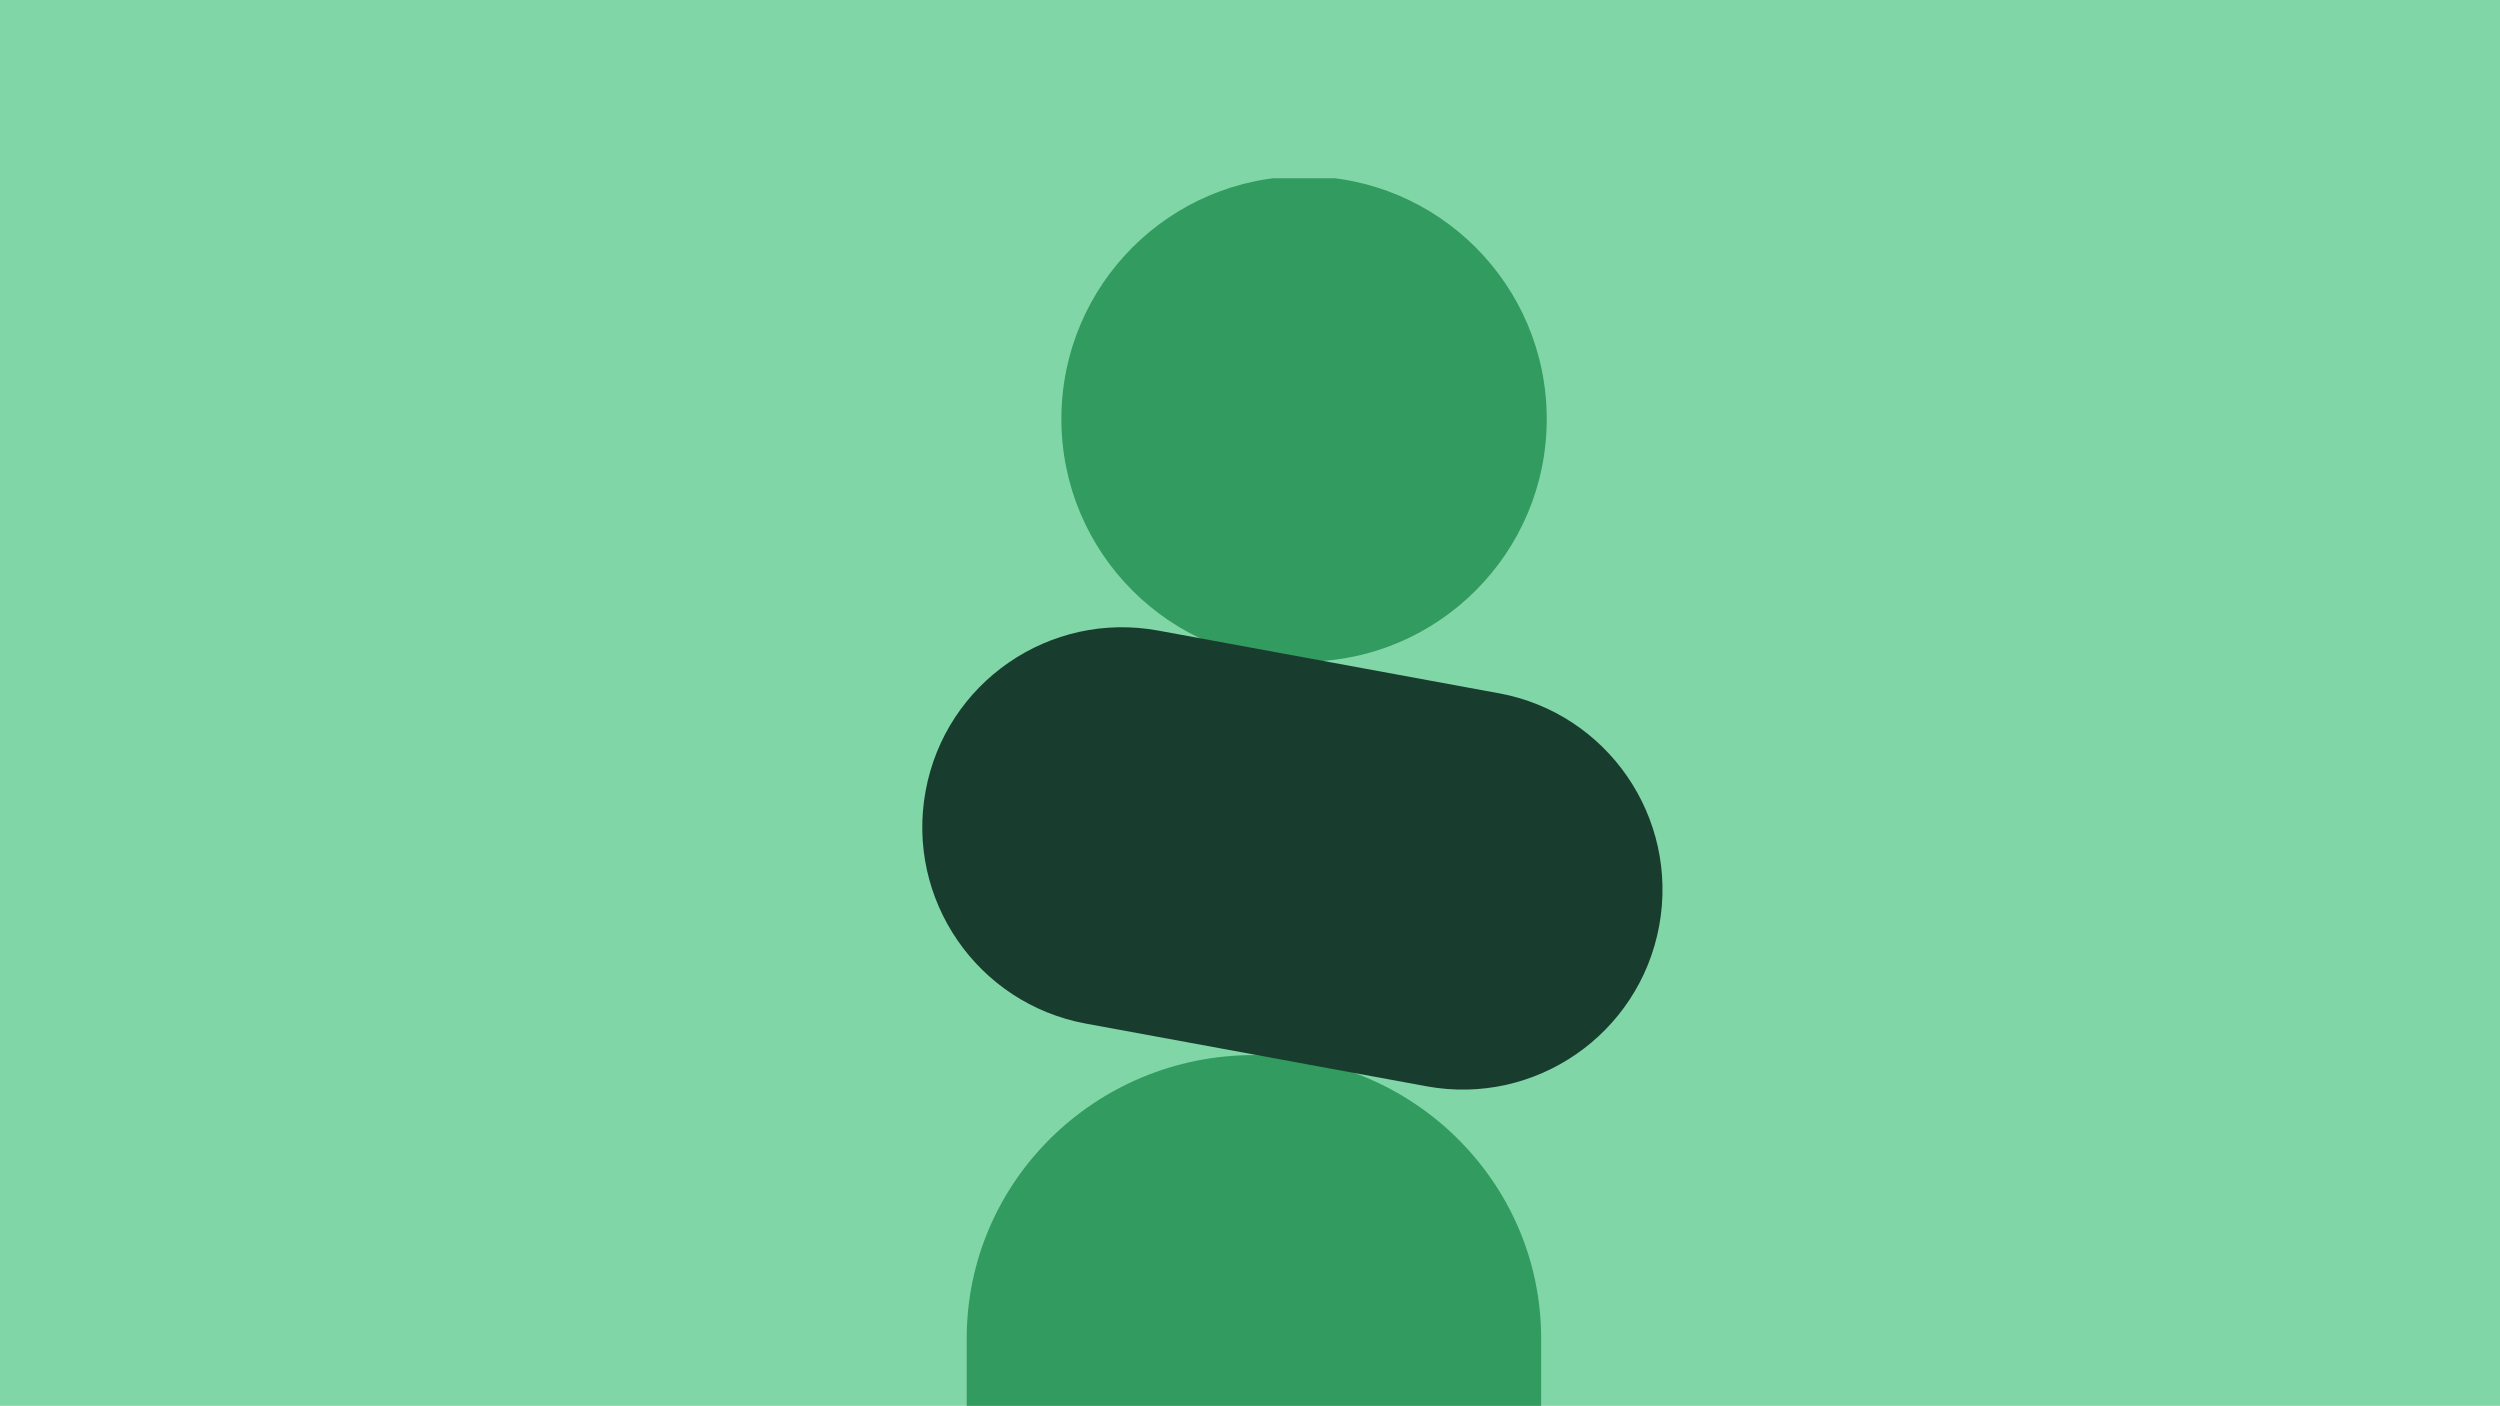
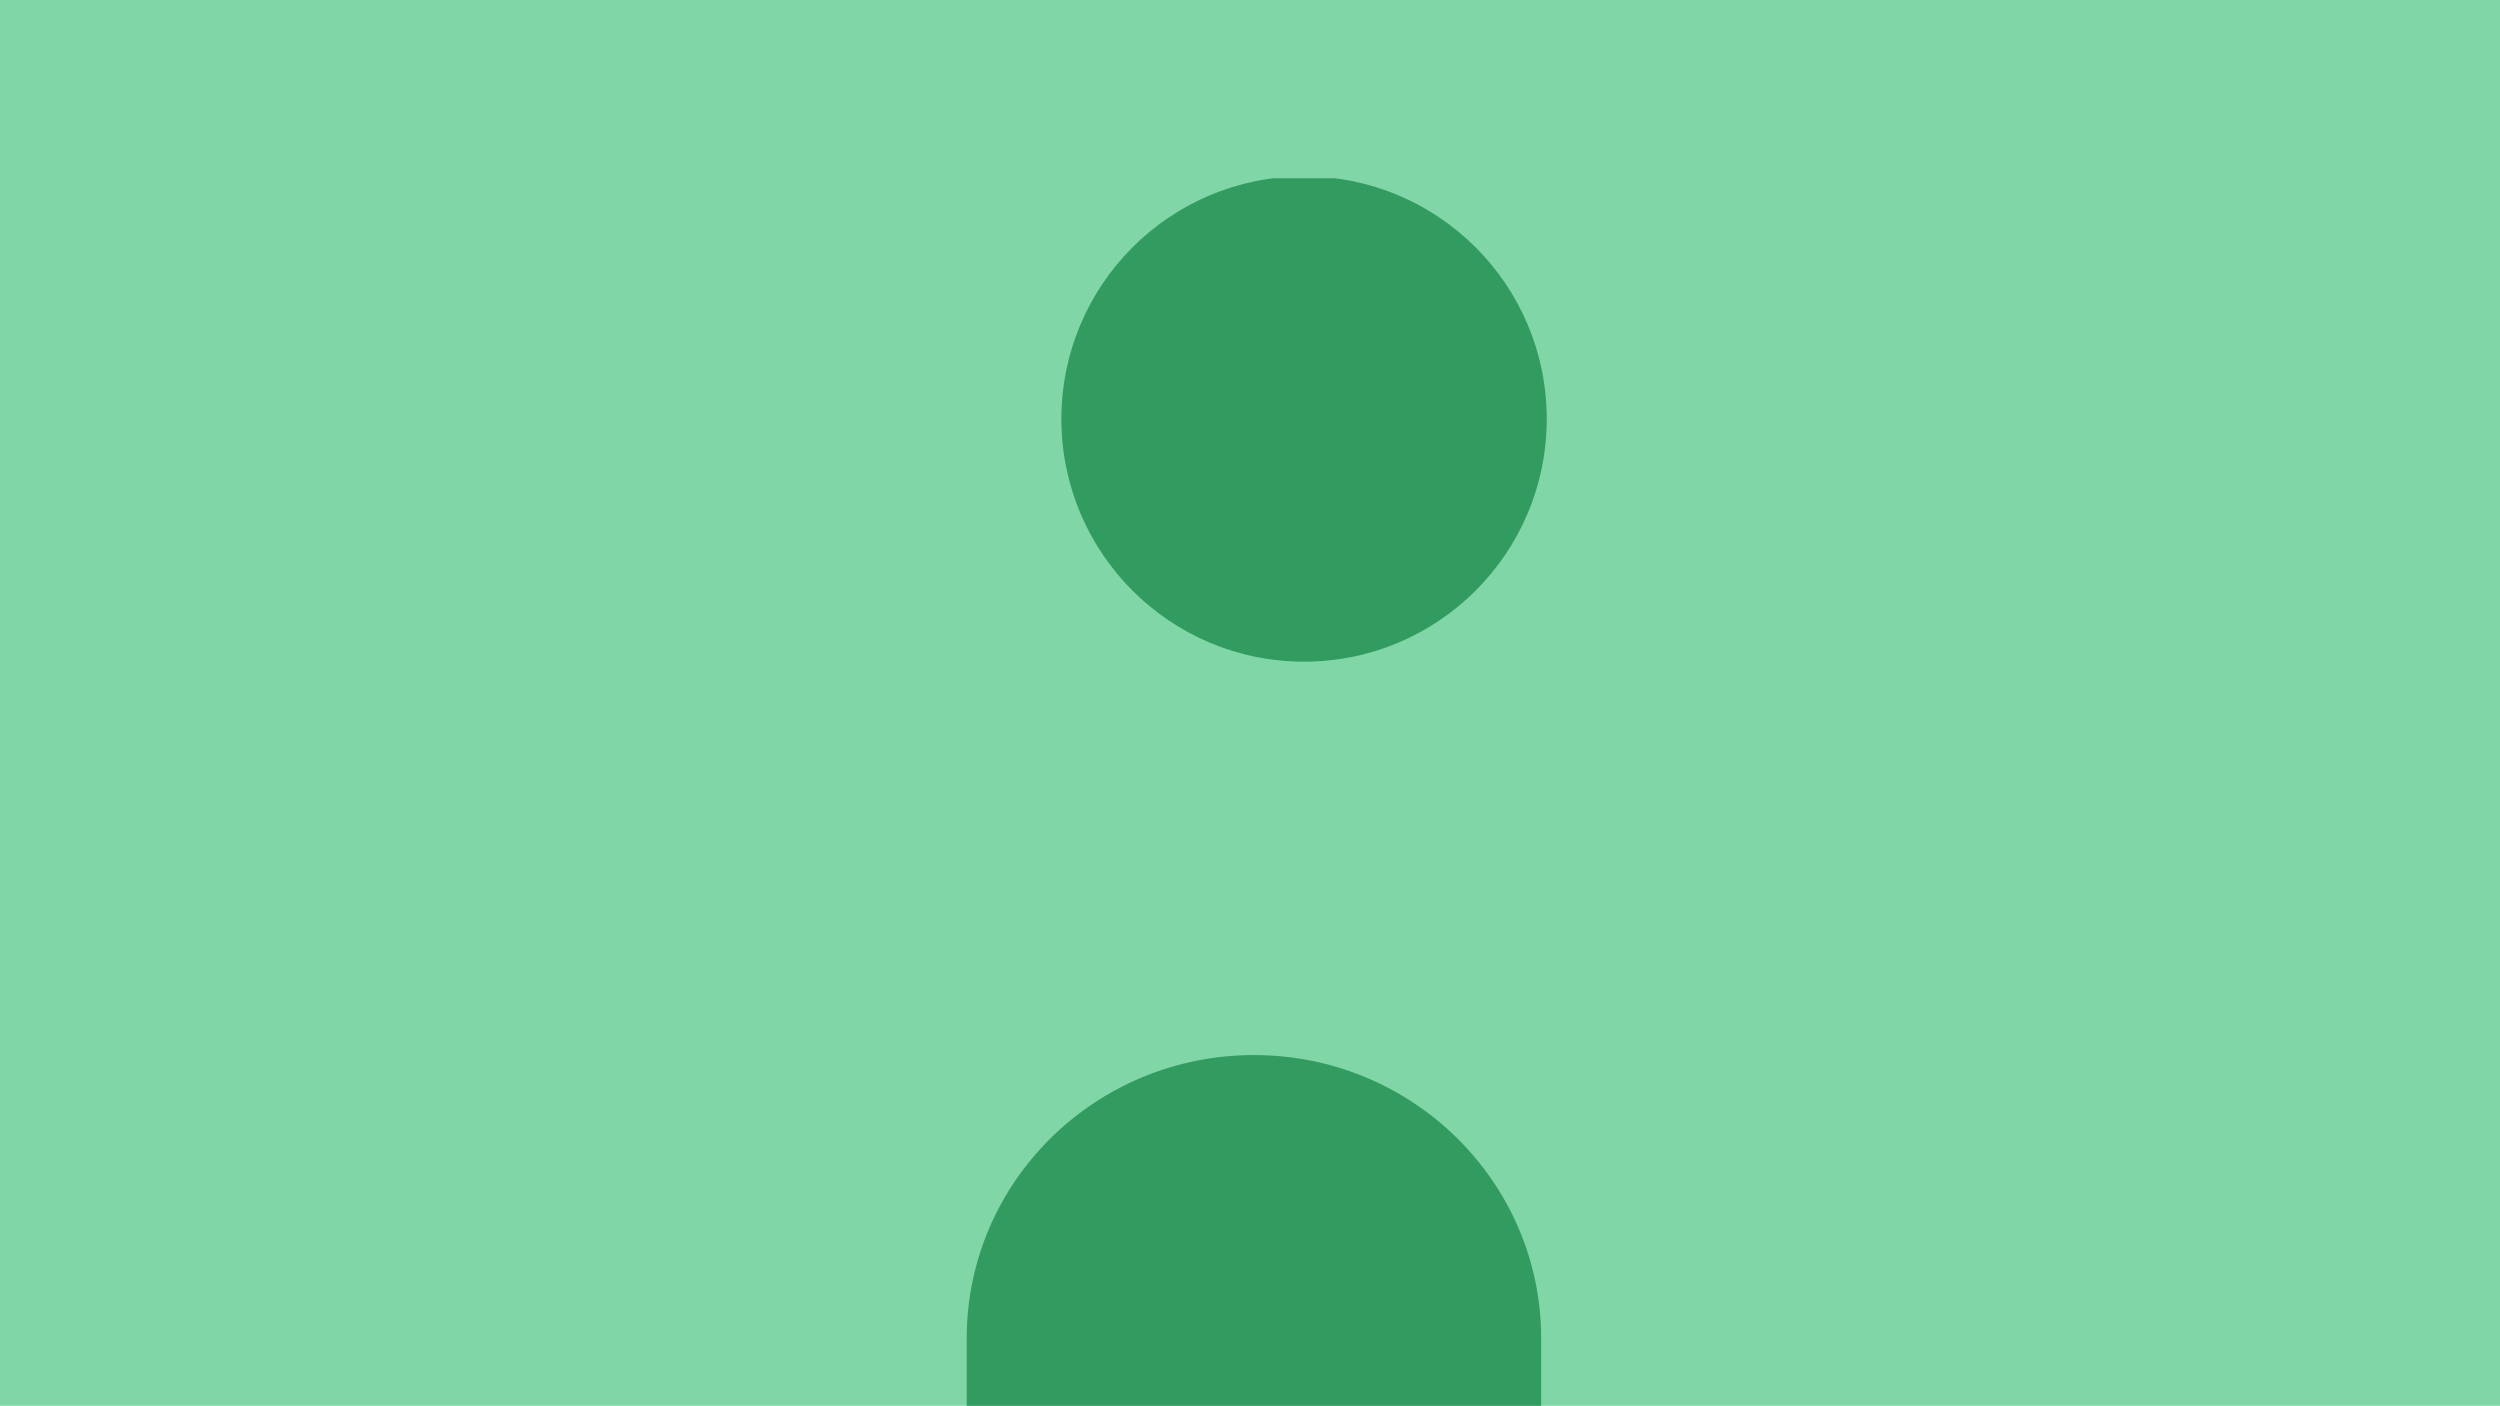
<svg xmlns="http://www.w3.org/2000/svg" id="a" viewBox="0 0 690 388">
  <defs>
    <style>.e{fill:#81d6a8;}.f{clip-path:url(#b);}.g{clip-path:url(#c);}.h{fill:#183d2e;}.i{fill:#329b5f;}.j{clip-path:url(#d);}.k{fill:none;}</style>
    <clipPath id="b">
      <rect class="k" x="175.6" y="49.2" width="338.8" height="338.8" />
    </clipPath>
    <clipPath id="c">
      <rect class="k" x="175.6" y="49.2" width="338.8" height="338.8" />
    </clipPath>
    <clipPath id="d">
      <rect class="k" x="175.6" y="49.2" width="338.8" height="338.8" />
    </clipPath>
  </defs>
  <rect class="e" width="690" height="388" />
  <g class="f">
    <g>
      <g class="g">
        <g>
          <path class="i" d="M266.81,368.4v19.6h158.55v-18.58c0-43.19-35.49-78.22-79.28-78.22s-79.27,35-79.27,78.22" />
          <path class="i" d="M426.9,115.64c0,36.99-29.99,66.98-66.98,66.98s-66.98-29.99-66.98-66.98,29.99-66.98,66.98-66.98h0c36.99,0,66.98,29.99,66.98,66.98" />
-           <path class="h" d="M413.67,191.34l-93.98-17.3c-29.95-5.52-58.71,14.29-64.22,44.25-5.52,29.95,14.29,58.71,44.25,64.23h0l93.98,17.29c29.95,5.52,58.71-14.29,64.23-44.25s-14.29-58.71-44.25-64.23" />
        </g>
      </g>
      <g class="j">
        <g>
          <path class="i" d="M305.9,33.56h-1.92v-12.15h5.6c1.97-.18,3.71,1.28,3.89,3.25,.01,.13,.02,.26,.01,.39,.01,2.01-1.61,3.65-3.62,3.66-.1,0-.19,0-.29,0h-3.74l.06,4.86Zm3.56-6.69c1.01,.12,1.92-.59,2.05-1.59,.12-1.01-.59-1.92-1.59-2.05-.15-.02-.3-.02-.45,0h-3.56v3.64h3.56Z" />
          <path class="i" d="M315.33,21.93h2v2.07h-2v-2.07Zm1.9,3.47v8.23h-1.82v-8.23h1.82Z" />
          <path class="i" d="M319.46,21.41h1.82v12.15h-1.82v-12.15Z" />
-           <path class="i" d="M323.51,21.41h1.89v12.15h-1.83l-.06-12.15Z" />
          <path class="i" d="M333.59,30.44l1.61,.56c-.44,1.74-2.06,2.92-3.85,2.8-2.22,.14-4.14-1.55-4.27-3.77-.01-.19-.01-.38,0-.57-.12-2.19,1.55-4.07,3.75-4.19,.09,0,.17,0,.26,0,1.9-.15,3.57,1.27,3.72,3.18,.01,.15,.01,.3,0,.45,0,.32-.03,.64-.08,.95h-5.82c-.06,1.28,.92,2.37,2.2,2.44,.09,0,.17,0,.26,0,1.11,.08,2.09-.73,2.23-1.83Zm-4.69-1.92h4.09c0-.05,0-.1,0-.15-.03-.95-.83-1.7-1.78-1.66-.05,0-.1,0-.15,.01-1.08-.05-2.02,.73-2.16,1.81Z" />
-           <path class="i" d="M338.62,25.4v1.2c.27-.86,1.08-1.44,1.99-1.4,1.26-.05,2.32,.92,2.38,2.18,0,.05,0,.1,0,.14,0,.35-.03,.7-.11,1.04h-1.81c.04-.23,.07-.46,.07-.69,0-.63-.52-1.13-1.14-1.12-.02,0-.05,0-.07,0-.69-.04-1.27,.49-1.31,1.18,0,.07,0,.15,0,.22v5.47h-1.83v-8.23h1.83Z" />
          <path class="i" d="M344.69,33.56v-12.15h1.82v5.6c.45-1.15,1.57-1.89,2.8-1.85,1.54-.11,2.88,1.06,2.99,2.6,.01,.15,0,.29,0,.44v5.42h-1.82v-4.9c.14-.95-.51-1.83-1.46-1.98-.14-.02-.29-.03-.43-.01-1.13,0-2.07,.91-2.07,2.51v4.38l-1.82-.06Z" />
          <path class="i" d="M354.04,29.45c0-2.32,1.88-4.2,4.2-4.2s4.2,1.88,4.2,4.2-1.88,4.2-4.2,4.2-4.2-1.88-4.2-4.2Zm1.72-7.6h1.9v1.95h-1.9v-1.95Zm4.93,7.6c.1-1.33-.9-2.5-2.23-2.6-1.33-.1-2.5,.9-2.6,2.23,0,.12,0,.25,0,.37-.1,1.33,.9,2.5,2.23,2.6,1.33,.1,2.5-.9,2.6-2.23,0-.12,0-.25,0-.37Zm-1.81-7.6h1.9v1.95h-1.9v-1.95Z" />
          <path class="i" d="M364.21,34.6l1.65-.69c.21,1.06,1.18,1.79,2.25,1.69,1.55,0,2.17-1.09,2.17-2.65v-.87c-.58,.97-1.67,1.52-2.8,1.4-2.07,0-3.75-1.69-3.74-3.77,0-.1,0-.21,.01-.31-.19-2.2,1.44-4.13,3.64-4.31,.09,0,.18-.01,.27-.01,1.03-.08,2.03,.41,2.6,1.27v-.97h1.82v7.53c0,2.52-1.4,4.31-3.99,4.31-1.77,.18-3.41-.93-3.89-2.65Zm6.15-5.22c.17-1.32-.76-2.53-2.08-2.69-1.32-.17-2.53,.76-2.69,2.08-.03,.24-.03,.48,.02,.72-.1,1.28,.85,2.4,2.13,2.5,.08,0,.16,0,.25,0,1.35-.03,2.41-1.14,2.39-2.48,0-.04,0-.09,0-.13h0Z" />
-           <path class="i" d="M381.4,28.7c1.82-1.01,3.56-1.48,3.56-3.43-.12-1.42-1.37-2.47-2.79-2.34-1.22,.11-2.19,1.05-2.33,2.26,.01,.63,.26,1.23,.7,1.68l-1.57,1.05c-.62-.76-.96-1.71-.95-2.69,.03-2.27,1.89-4.08,4.16-4.05,.1,0,.21,0,.31,.02,2.13-.26,4.06,1.26,4.31,3.39,.02,.19,.03,.37,.03,.56,0,1.72-1.04,3.28-2.62,3.96-1.54,.87-3.25,1.48-3.54,2.72h6.15v1.74h-8.51c-.04-2.1,1.19-4.01,3.11-4.86Z" />
        </g>
      </g>
    </g>
  </g>
</svg>